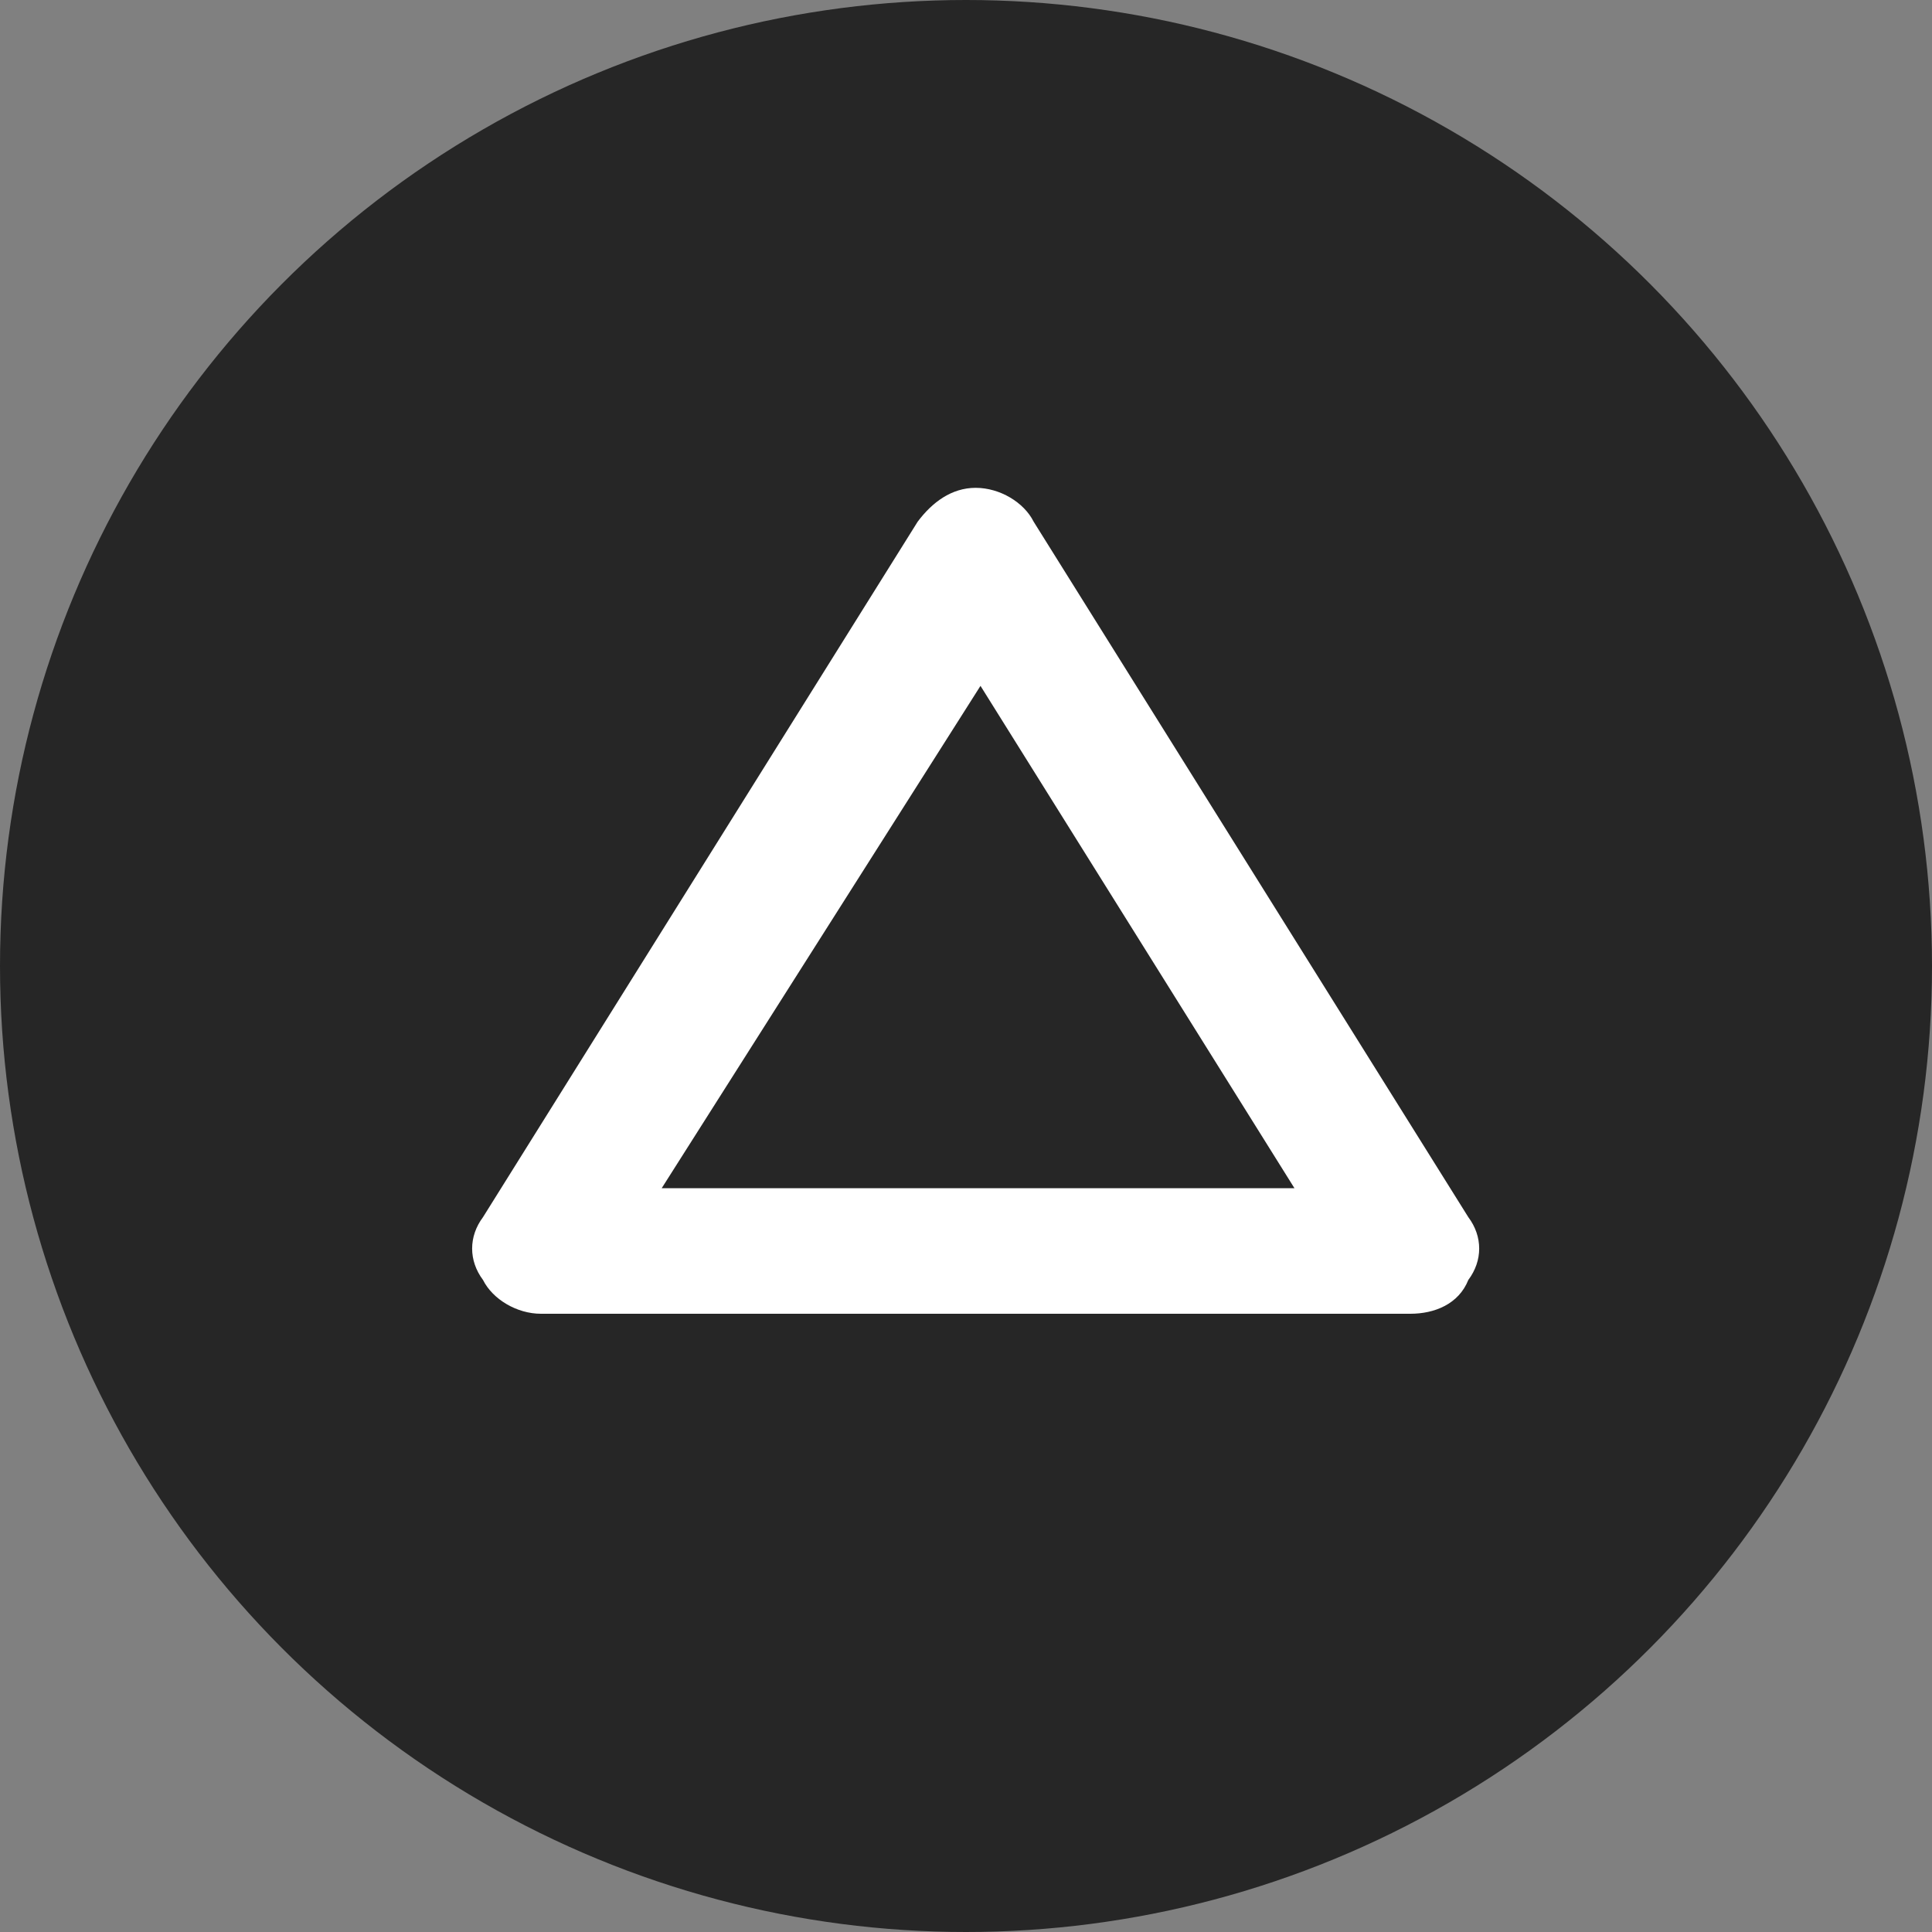
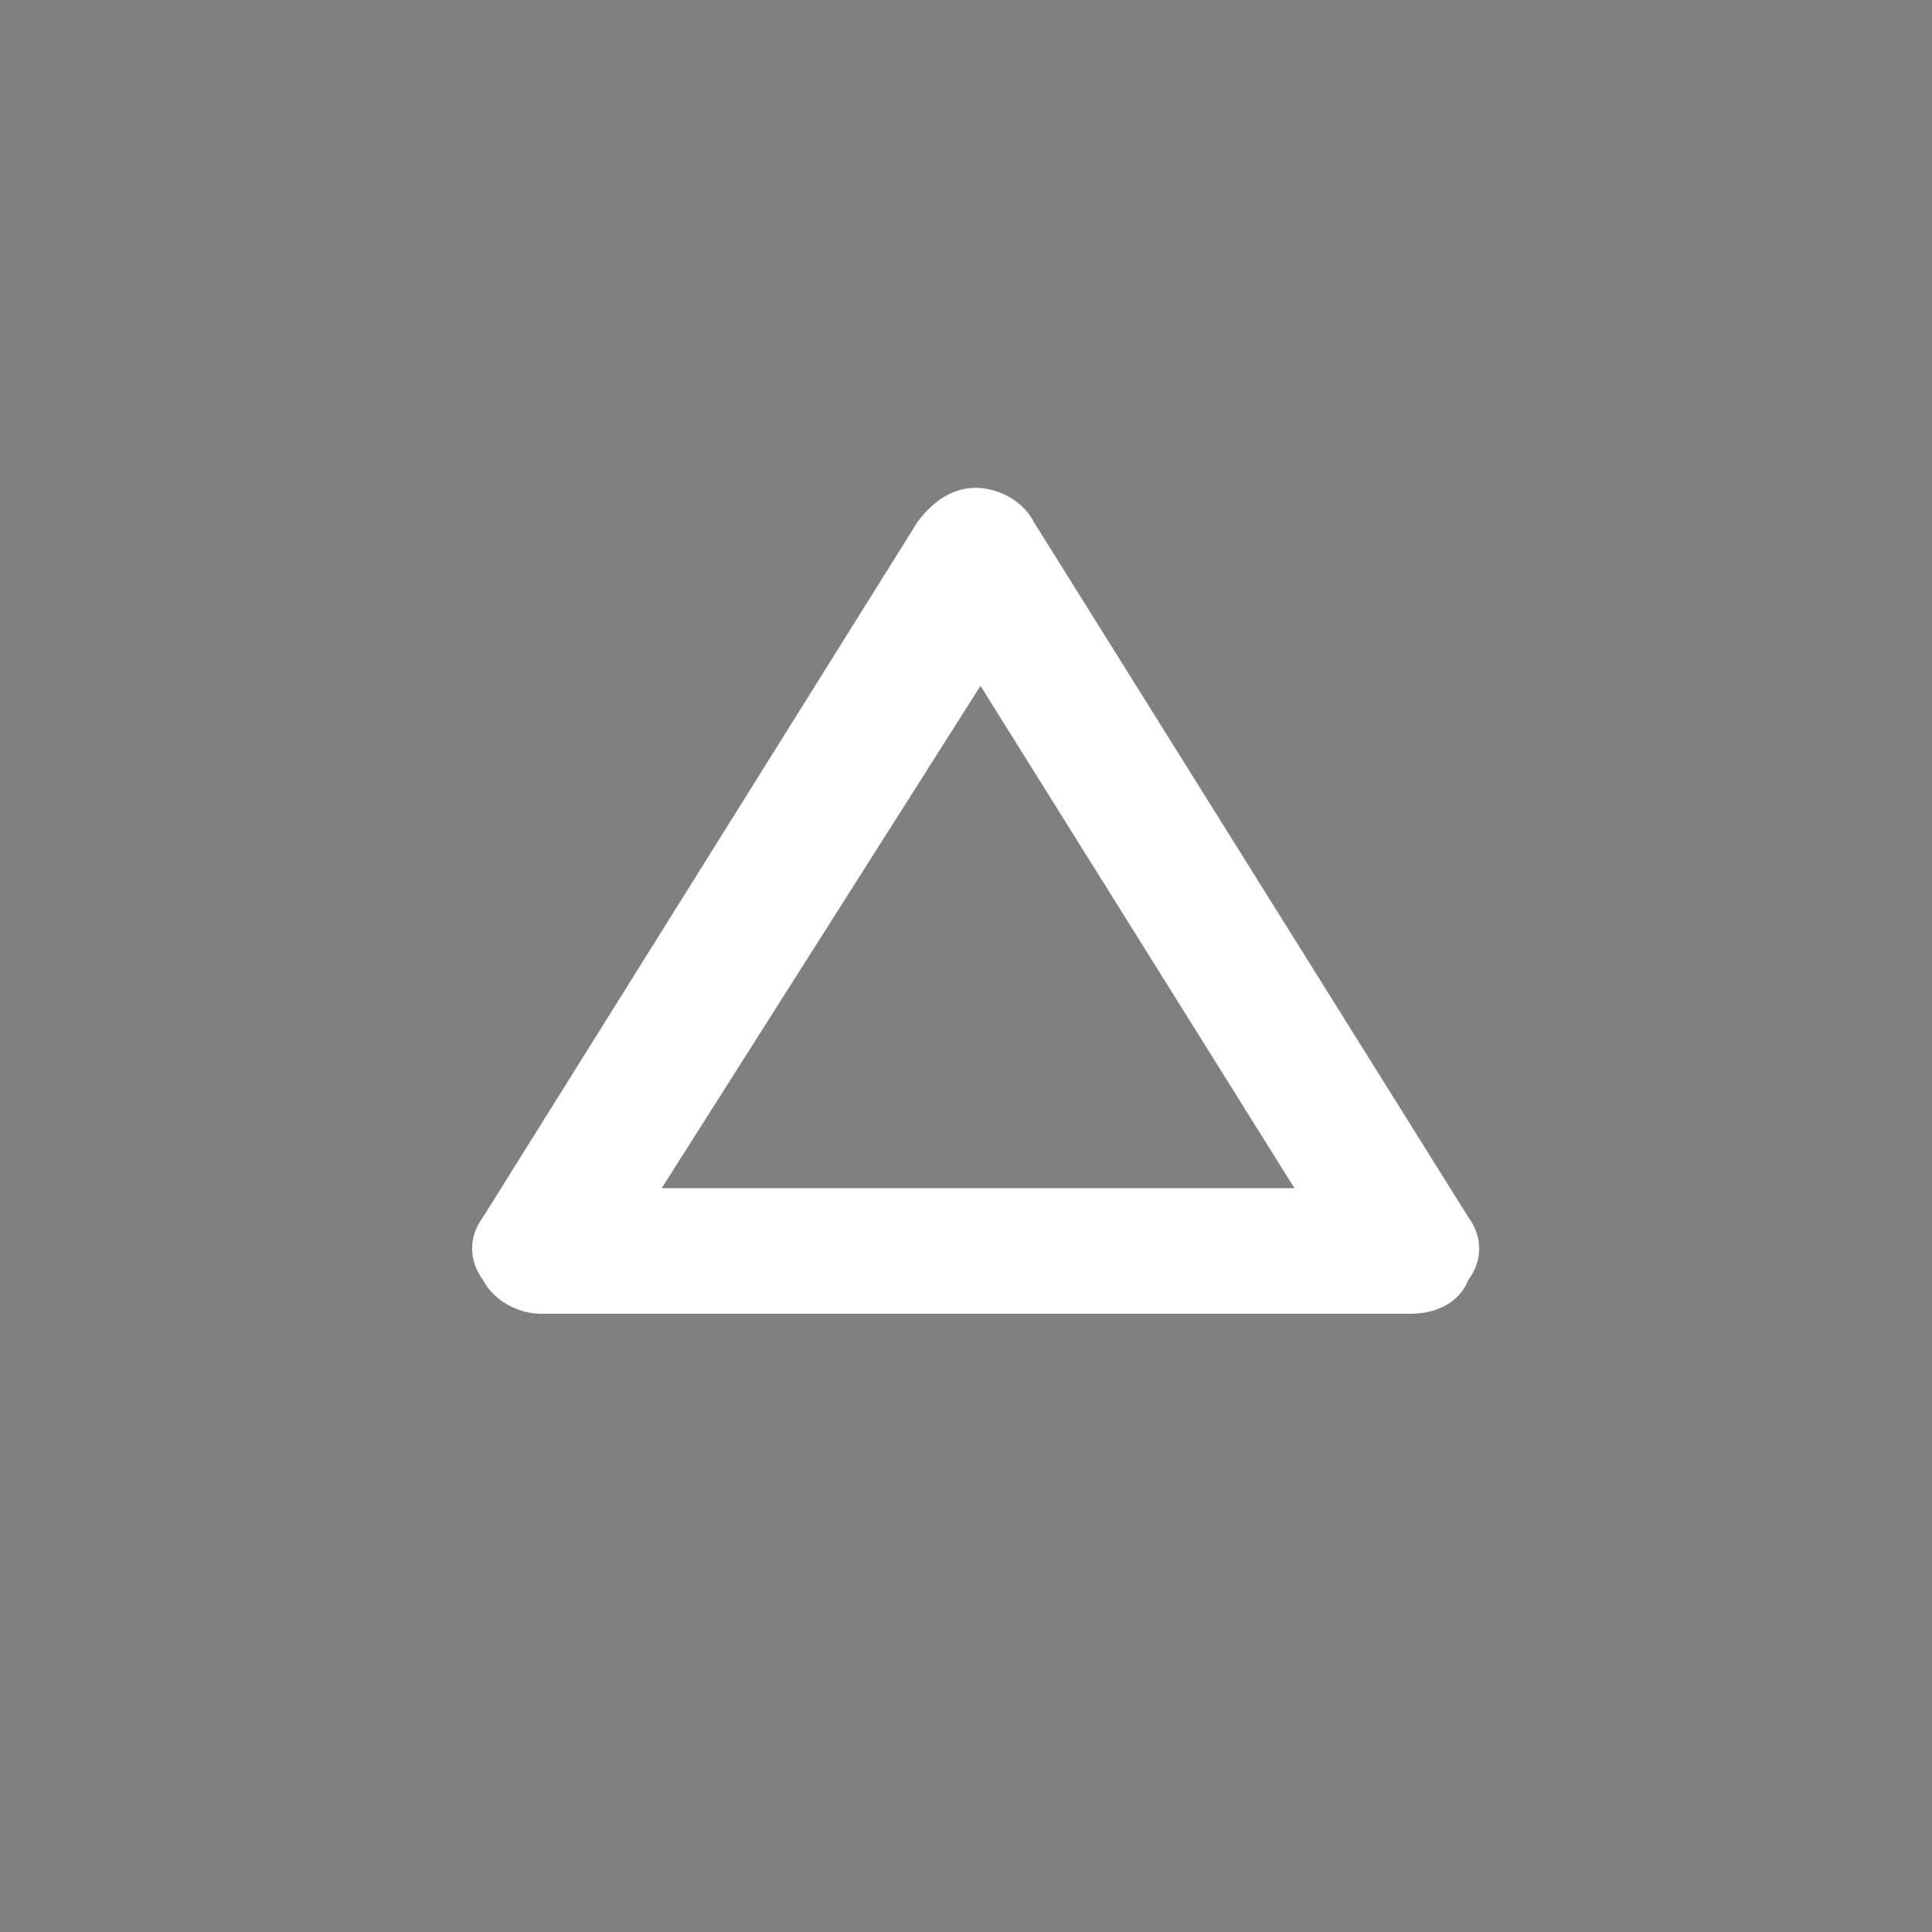
<svg xmlns="http://www.w3.org/2000/svg" version="1.1" id="レイヤー_1" x="0px" y="0px" viewBox="0 0 40 40" style="enable-background:new 0 0 40 40;" xml:space="preserve">
  <rect x="0" y="0" width="40" height="40" fill="#808080" stroke="none" />
  <style type="text/css">
	.st0{fill-rule:evenodd;clip-rule:evenodd;fill:#262626;}
	.st1{fill-rule:evenodd;clip-rule:evenodd;fill:#FFFFFF;}
</style>
-   <circle class="st0" cx="20" cy="20" r="20" />
  <path class="st1" d="M29.2,27.2h-18c-0.5,0-1-0.3-1.2-0.7c-0.3-0.4-0.3-0.9,0-1.3l9-14.4c0.3-0.4,0.7-0.7,1.2-0.7s1,0.3,1.2,0.7  l9,14.4c0.3,0.4,0.3,0.9,0,1.3C30.2,27,29.7,27.2,29.2,27.2z M13.7,24.6h13.1l-6.5-10.4L13.7,24.6z" />
</svg>